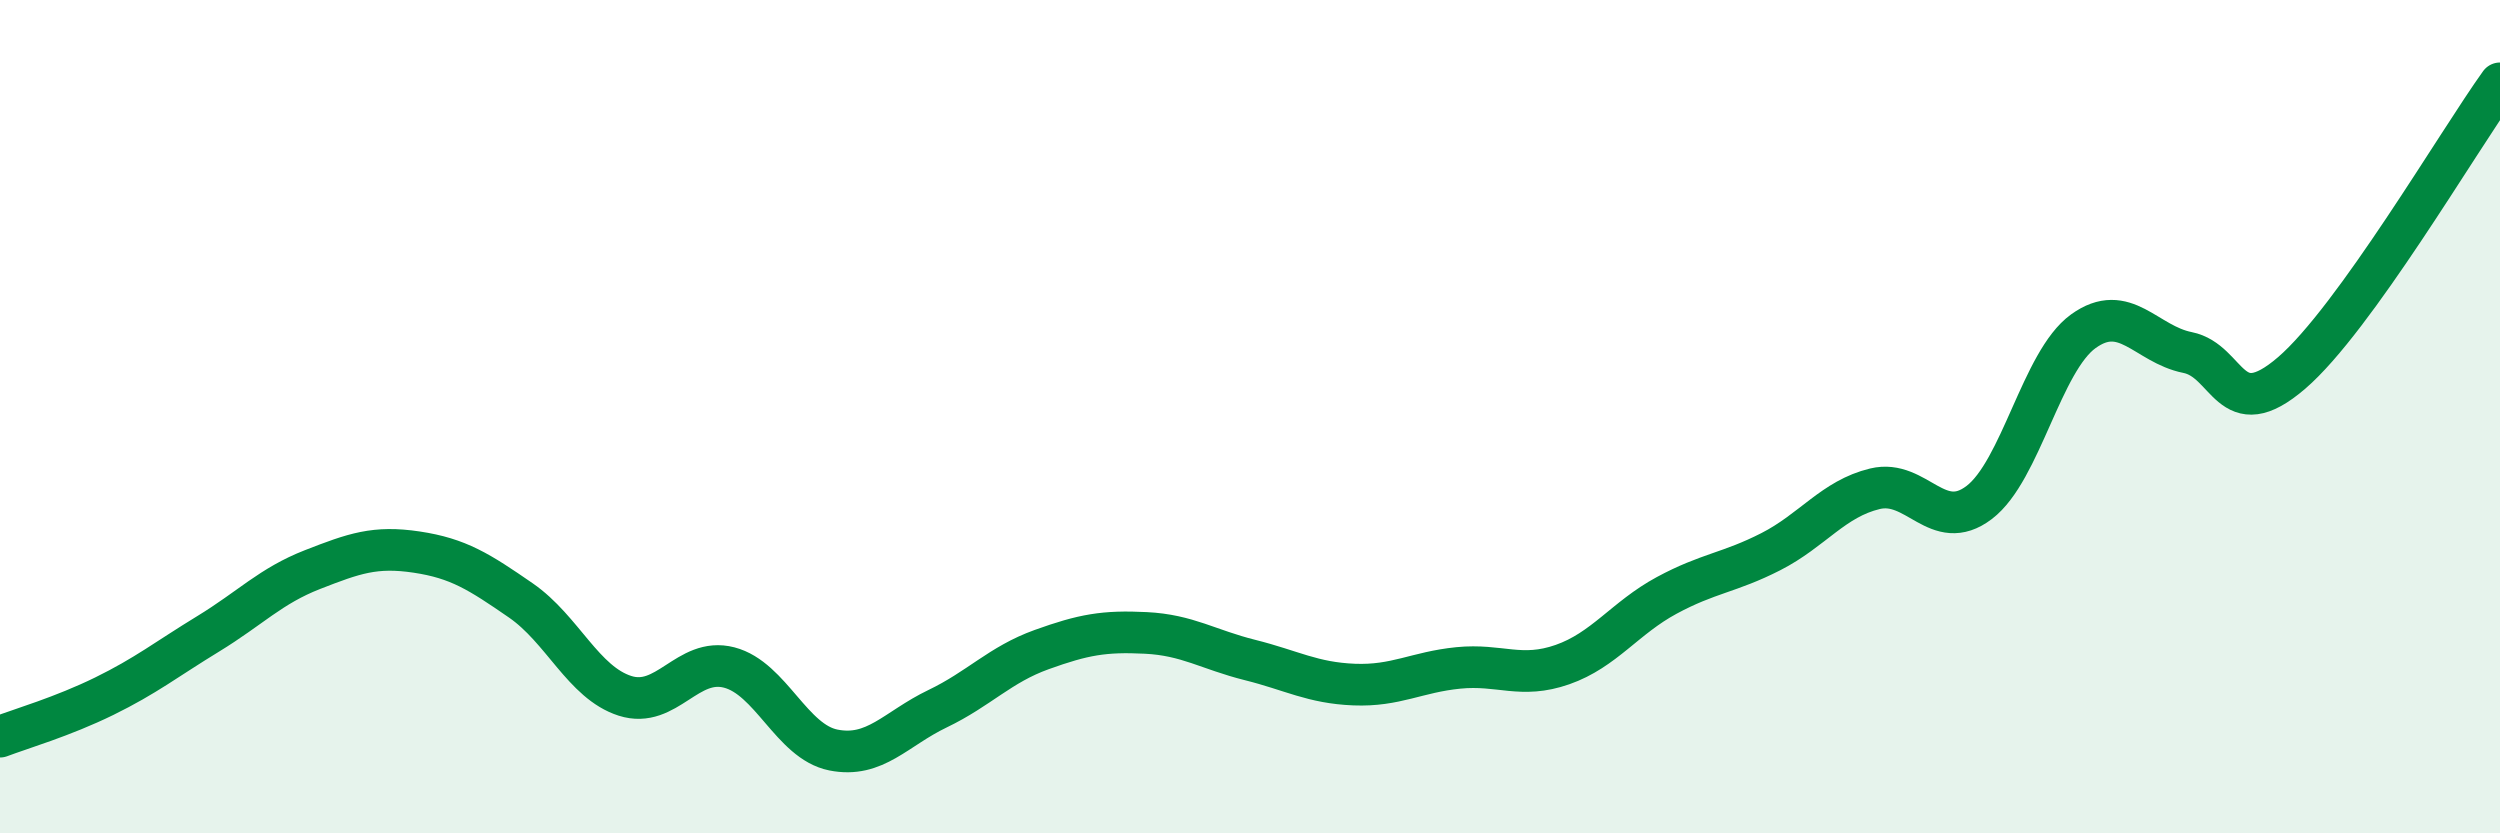
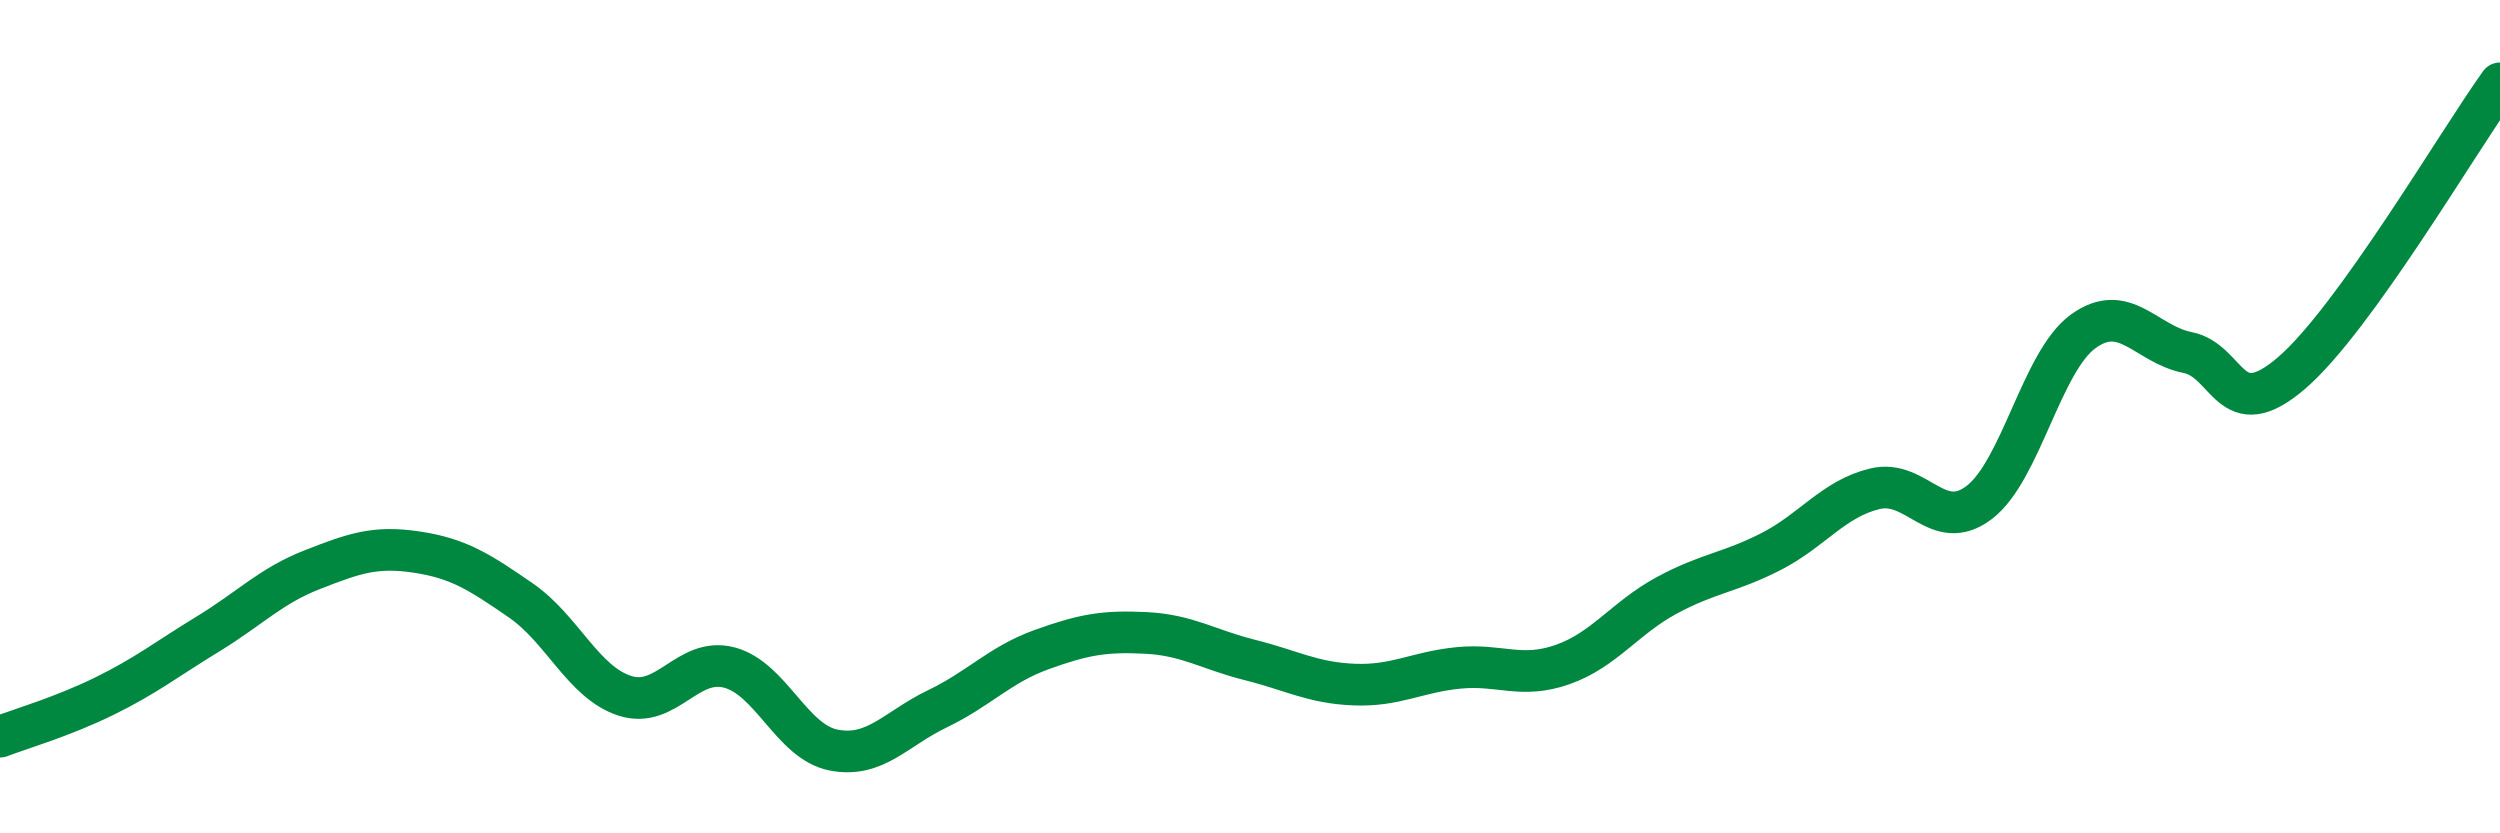
<svg xmlns="http://www.w3.org/2000/svg" width="60" height="20" viewBox="0 0 60 20">
-   <path d="M 0,17.68 C 0.5,17.49 1.5,17.2 2.5,16.71 C 3.5,16.22 4,15.82 5,15.21 C 6,14.6 6.5,14.06 7.5,13.67 C 8.5,13.28 9,13.1 10,13.25 C 11,13.4 11.5,13.72 12.5,14.41 C 13.5,15.1 14,16.38 15,16.7 C 16,17.02 16.5,15.76 17.5,16.02 C 18.5,16.28 19,17.8 20,18 C 21,18.2 21.5,17.49 22.5,17.01 C 23.5,16.53 24,15.95 25,15.59 C 26,15.23 26.5,15.14 27.5,15.19 C 28.5,15.24 29,15.59 30,15.84 C 31,16.09 31.5,16.39 32.5,16.43 C 33.5,16.47 34,16.13 35,16.03 C 36,15.93 36.5,16.3 37.5,15.95 C 38.5,15.6 39,14.83 40,14.29 C 41,13.75 41.5,13.75 42.5,13.24 C 43.5,12.73 44,11.97 45,11.73 C 46,11.49 46.5,12.82 47.5,12.06 C 48.5,11.3 49,8.67 50,7.95 C 51,7.23 51.5,8.26 52.5,8.46 C 53.5,8.66 53.5,10.24 55,8.95 C 56.5,7.66 59,3.39 60,2L60 20L0 20Z" fill="#008740" opacity="0.1" stroke-linecap="round" stroke-linejoin="round" />
  <path d="M 0,17.68 C 0.5,17.49 1.5,17.2 2.5,16.71 C 3.5,16.22 4,15.82 5,15.21 C 6,14.6 6.5,14.06 7.5,13.67 C 8.5,13.28 9,13.1 10,13.25 C 11,13.4 11.5,13.72 12.5,14.41 C 13.5,15.1 14,16.38 15,16.7 C 16,17.02 16.5,15.76 17.5,16.02 C 18.5,16.28 19,17.8 20,18 C 21,18.2 21.5,17.49 22.5,17.01 C 23.5,16.53 24,15.95 25,15.59 C 26,15.23 26.5,15.14 27.5,15.19 C 28.5,15.24 29,15.59 30,15.84 C 31,16.09 31.5,16.39 32.5,16.43 C 33.5,16.47 34,16.13 35,16.03 C 36,15.93 36.5,16.3 37.5,15.95 C 38.5,15.6 39,14.83 40,14.29 C 41,13.75 41.5,13.75 42.5,13.24 C 43.5,12.73 44,11.97 45,11.73 C 46,11.49 46.5,12.82 47.5,12.06 C 48.5,11.3 49,8.67 50,7.95 C 51,7.23 51.5,8.26 52.5,8.46 C 53.5,8.66 53.5,10.24 55,8.95 C 56.5,7.66 59,3.39 60,2" stroke="#008740" stroke-width="1" fill="none" stroke-linecap="round" stroke-linejoin="round" />
</svg>